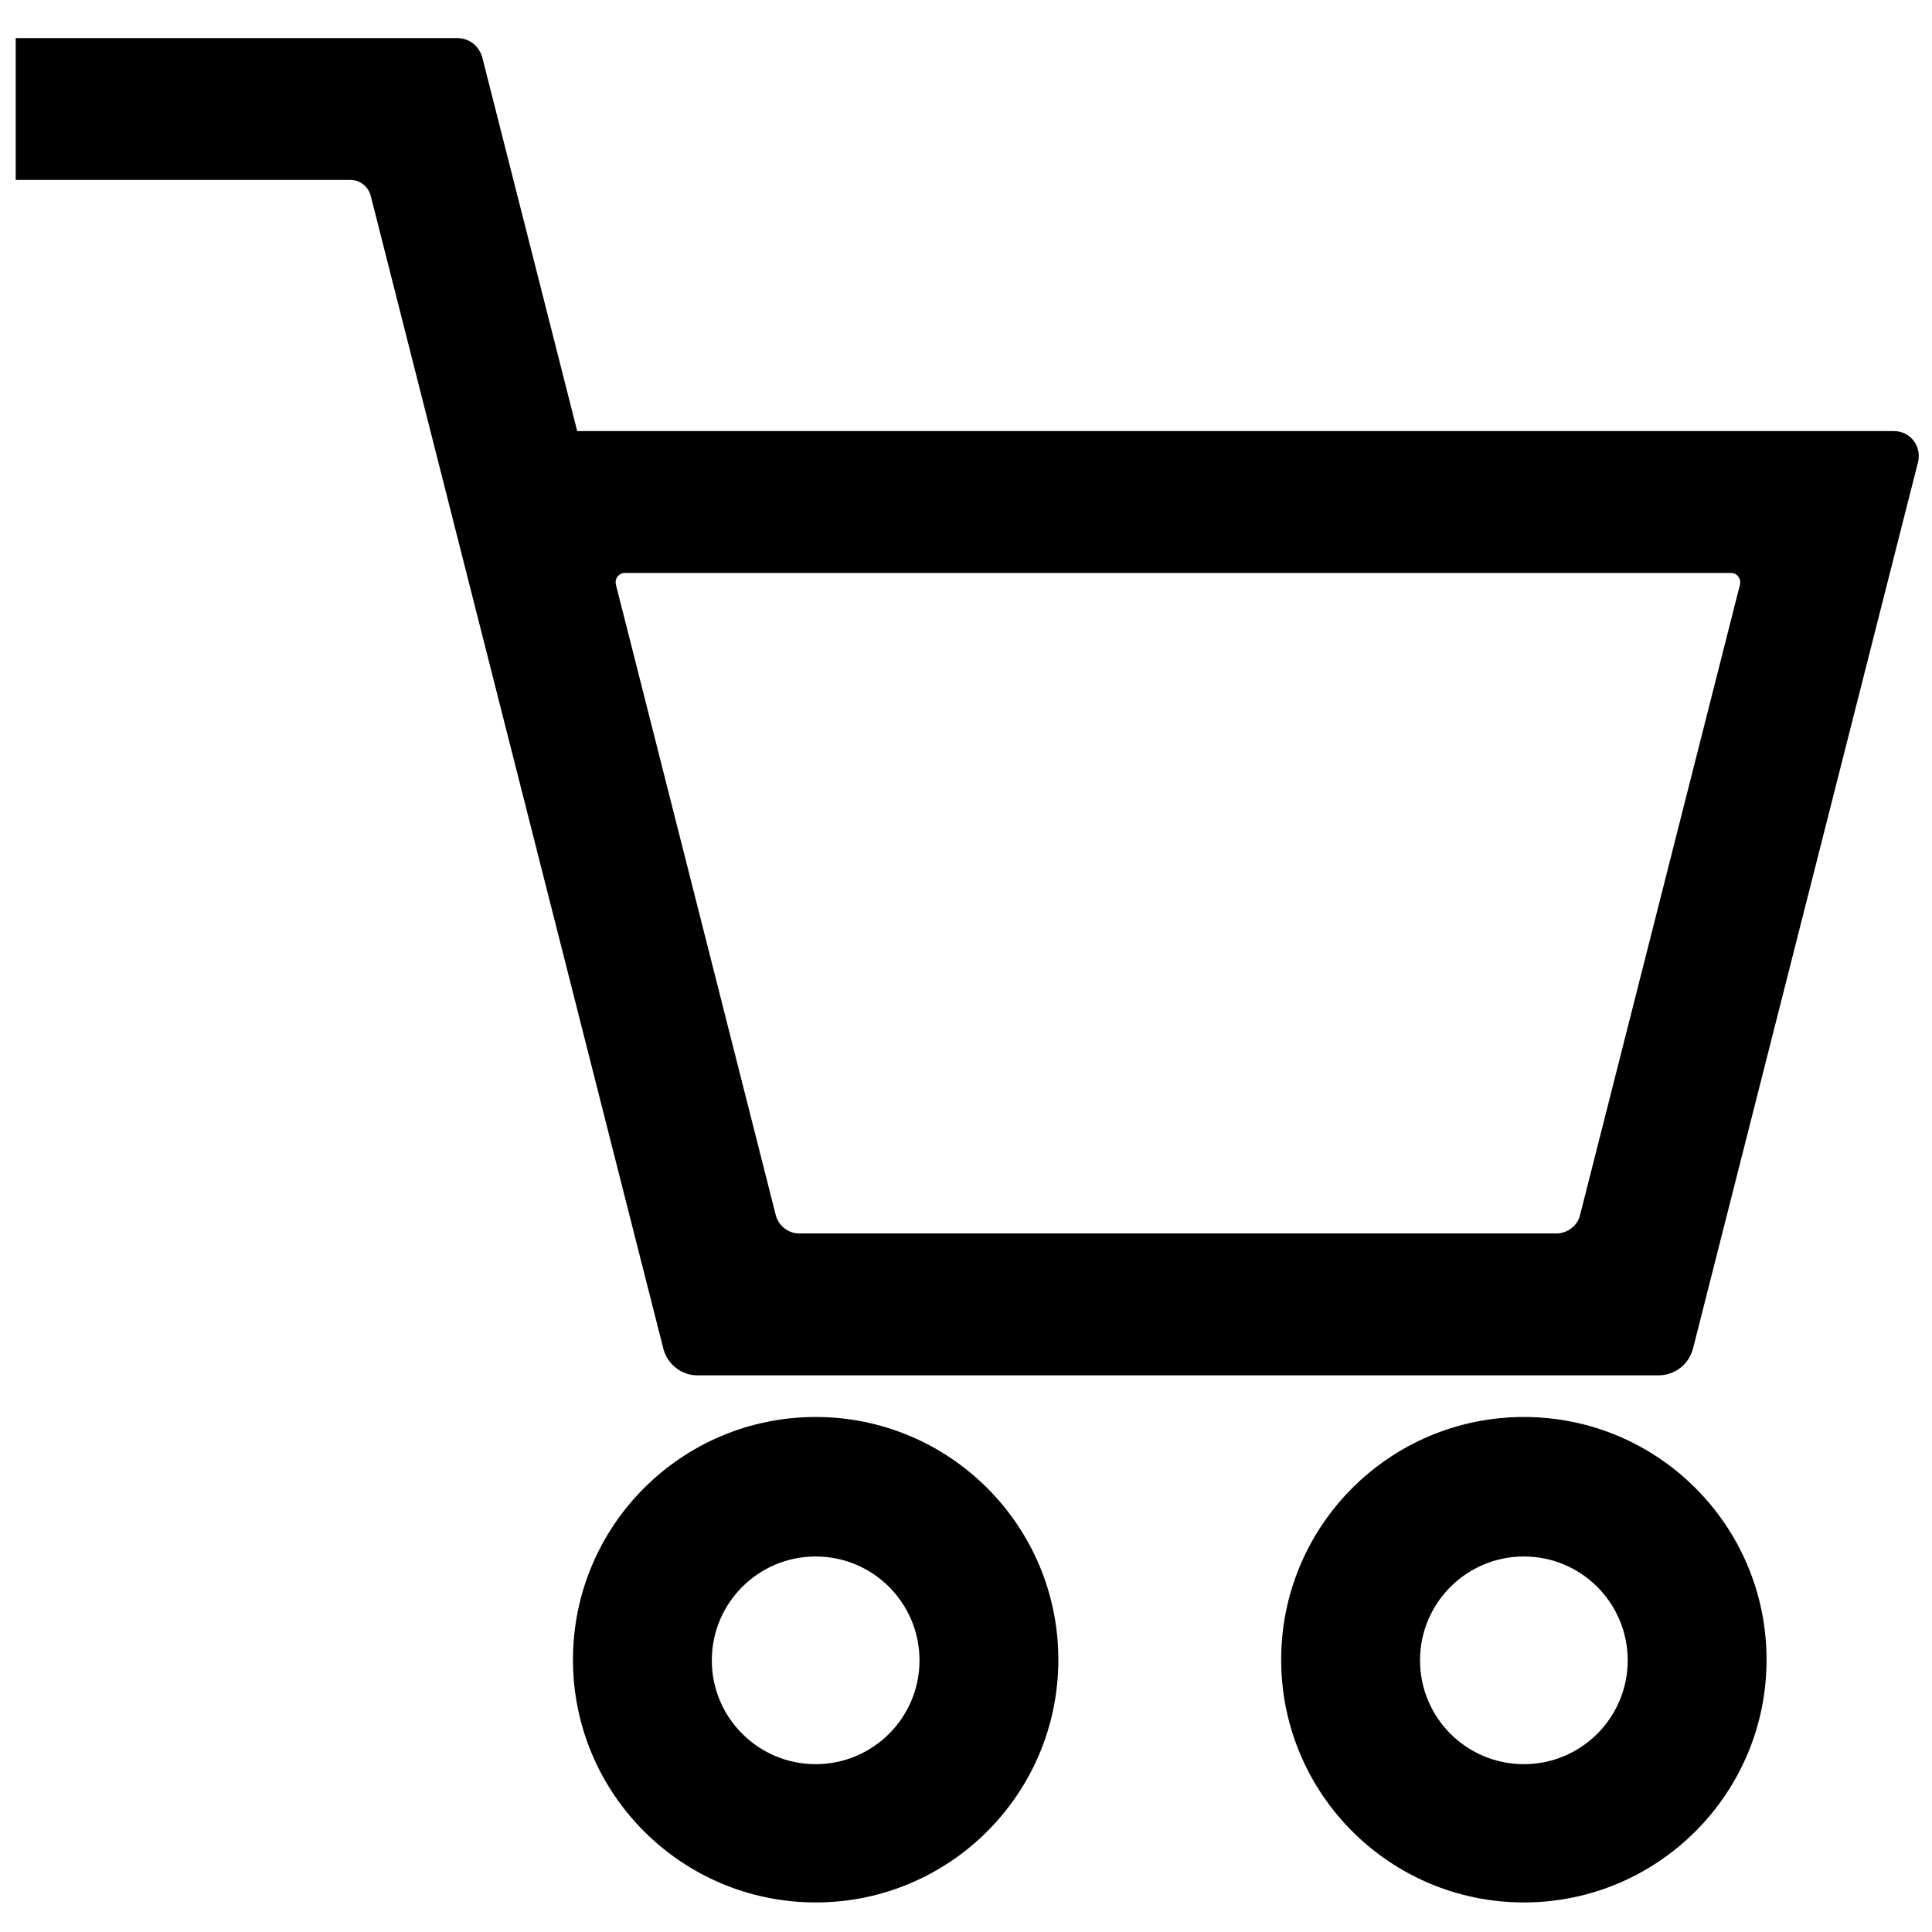
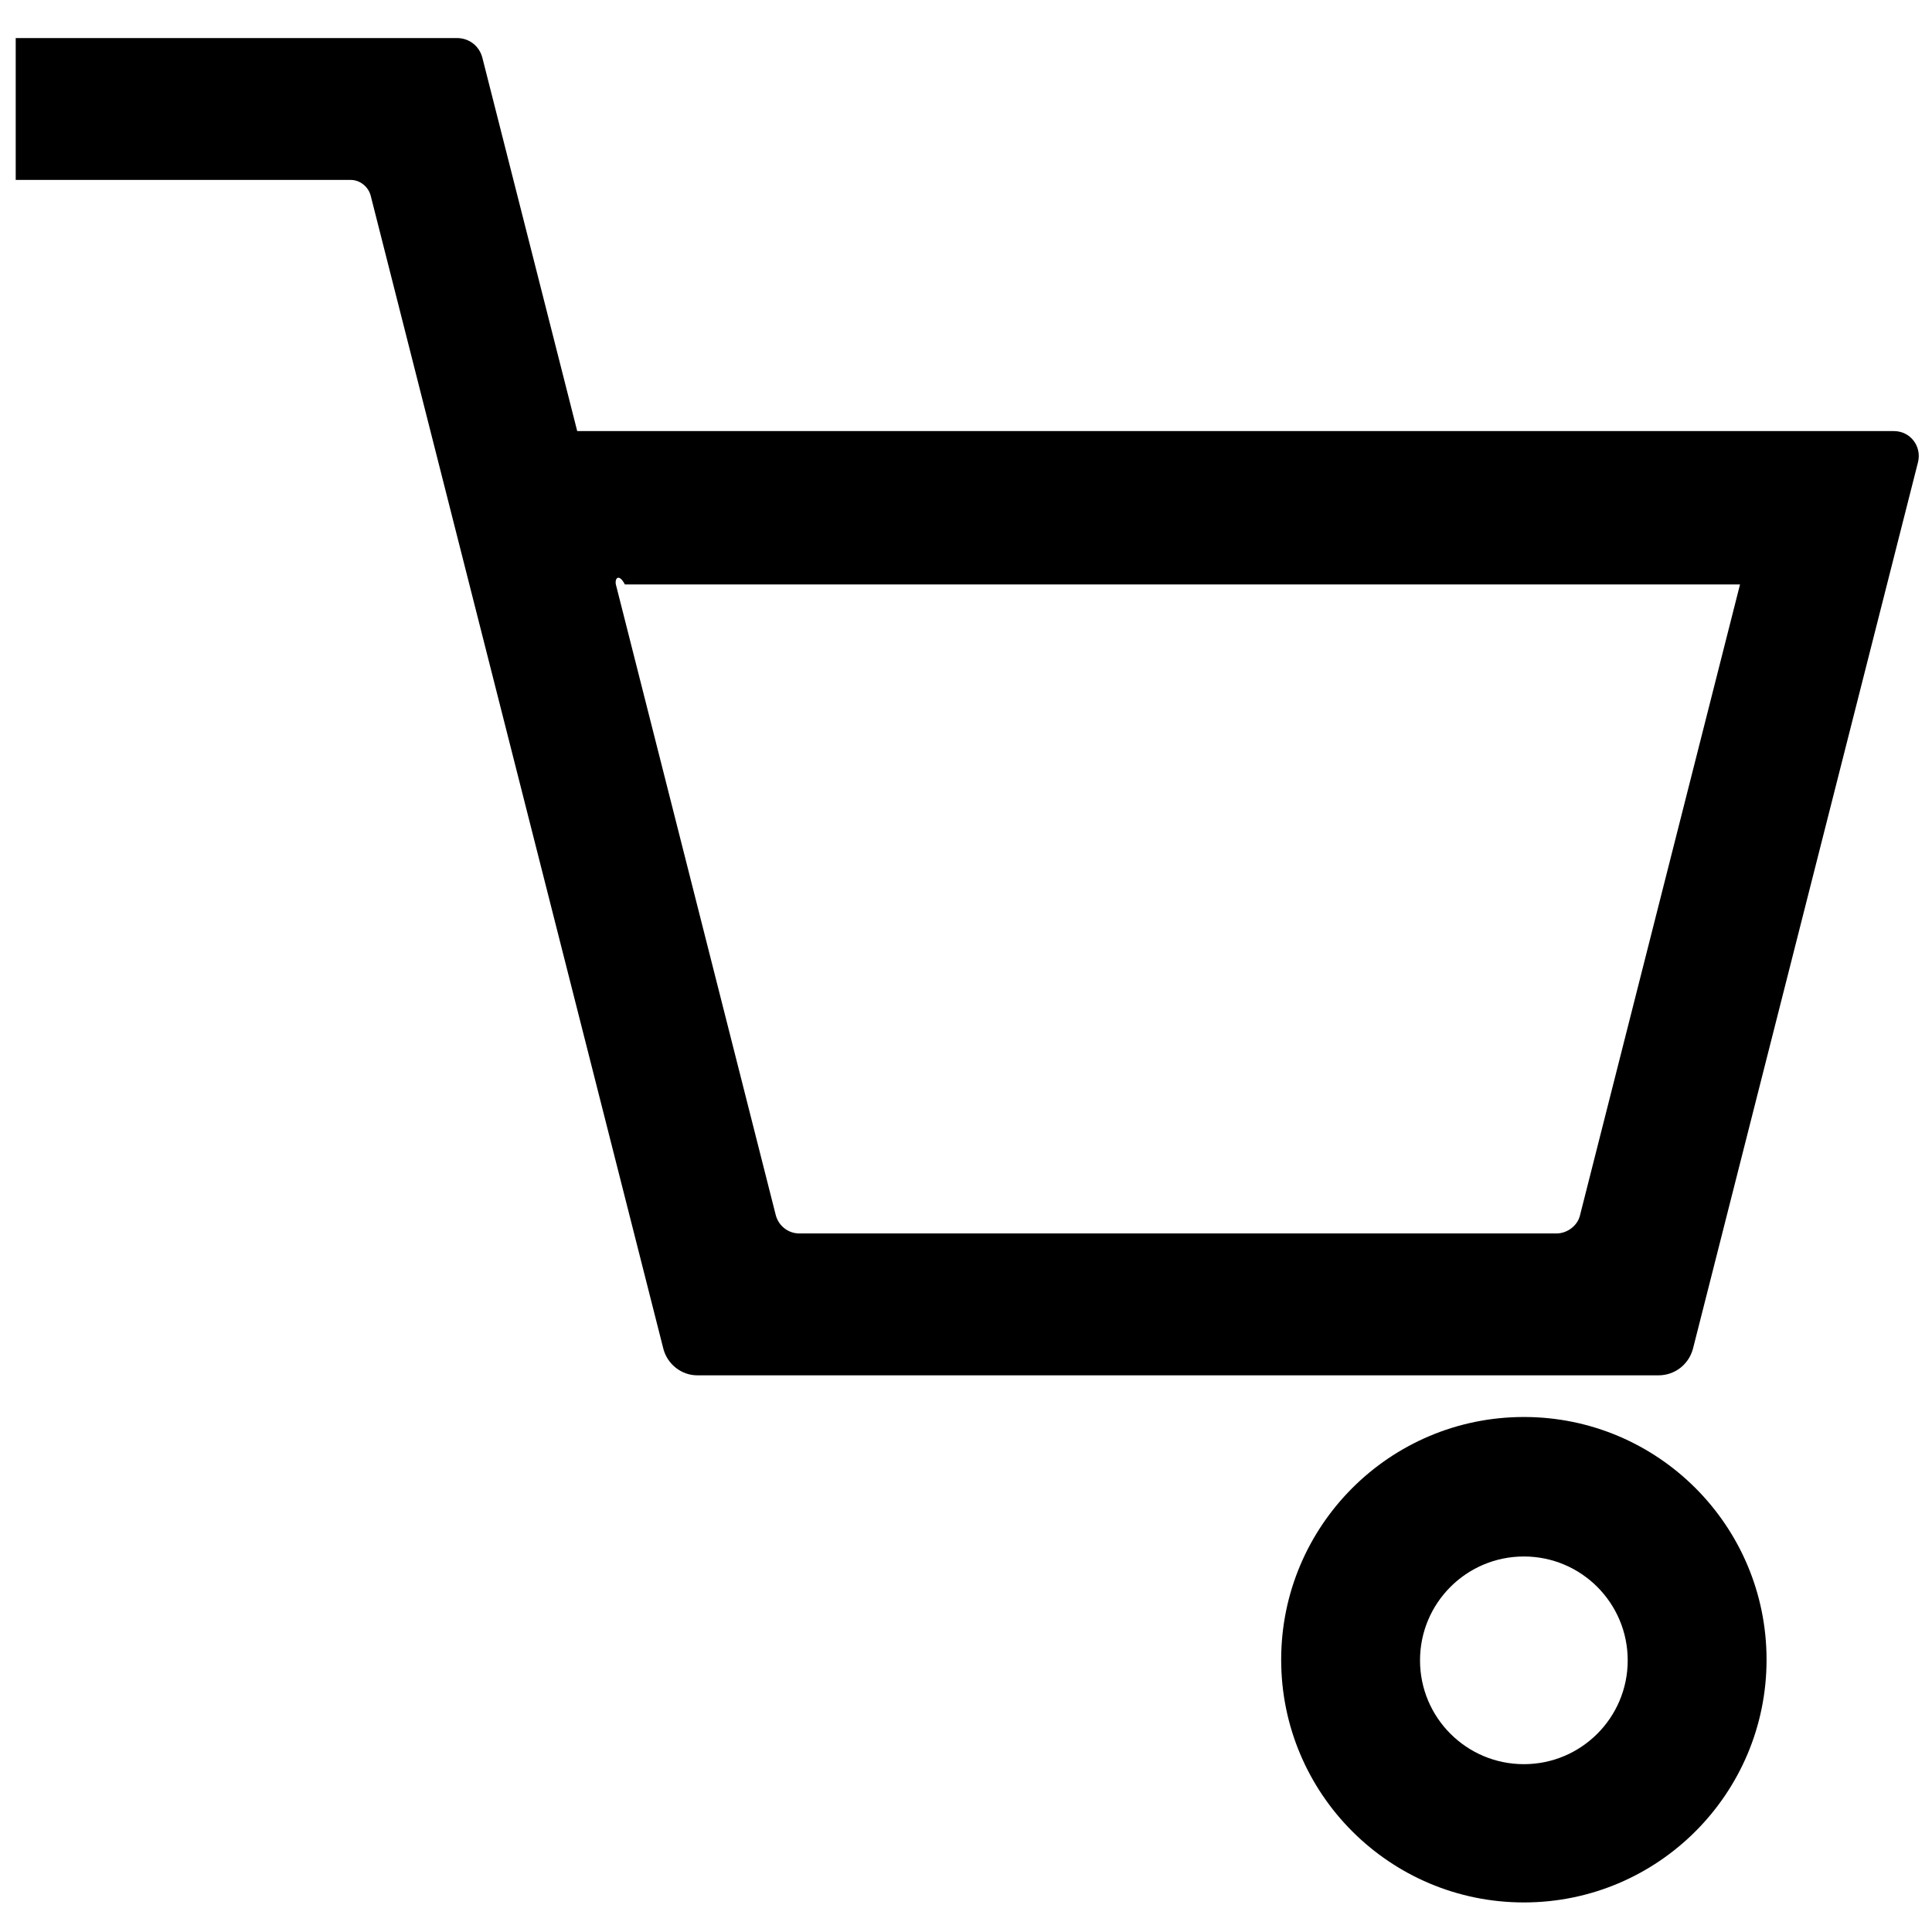
<svg xmlns="http://www.w3.org/2000/svg" width="30" height="30" viewBox="0 0 30 30" fill="none">
-   <path d="M25.753 21.356H10.828C10.584 21.356 10.369 21.188 10.303 20.953L5.756 3.038C5.719 2.897 5.588 2.794 5.447 2.794H0.244V0.591H7.097C7.284 0.591 7.444 0.713 7.491 0.9L8.963 6.694H29.409C29.663 6.694 29.841 6.928 29.784 7.172L26.288 20.944C26.222 21.188 26.006 21.356 25.753 21.356ZM12.412 19.153H24.169C24.337 19.153 24.497 19.031 24.534 18.872L27.019 9.075C27.038 8.981 26.972 8.897 26.878 8.897H9.703C9.609 8.897 9.544 8.981 9.563 9.075L12.047 18.872C12.094 19.041 12.244 19.153 12.412 19.153Z" fill="black" />
-   <path d="M12.666 29.541C10.584 29.541 8.897 27.853 8.897 25.772C8.897 23.691 10.584 22.003 12.666 22.003C14.747 22.003 16.434 23.691 16.434 25.772C16.434 27.853 14.747 29.541 12.666 29.541ZM12.666 24.169C11.775 24.169 11.053 24.891 11.053 25.782C11.053 26.672 11.775 27.394 12.666 27.394C13.556 27.394 14.278 26.672 14.278 25.782C14.278 24.891 13.556 24.169 12.666 24.169Z" fill="black" />
+   <path d="M25.753 21.356H10.828C10.584 21.356 10.369 21.188 10.303 20.953L5.756 3.038C5.719 2.897 5.588 2.794 5.447 2.794H0.244V0.591H7.097C7.284 0.591 7.444 0.713 7.491 0.9L8.963 6.694H29.409C29.663 6.694 29.841 6.928 29.784 7.172L26.288 20.944C26.222 21.188 26.006 21.356 25.753 21.356ZM12.412 19.153H24.169C24.337 19.153 24.497 19.031 24.534 18.872L27.019 9.075H9.703C9.609 8.897 9.544 8.981 9.563 9.075L12.047 18.872C12.094 19.041 12.244 19.153 12.412 19.153Z" fill="black" />
  <path d="M23.663 29.541C21.581 29.541 19.894 27.853 19.894 25.772C19.894 23.691 21.581 22.003 23.663 22.003C25.744 22.003 27.431 23.691 27.431 25.772C27.431 27.853 25.744 29.541 23.663 29.541ZM23.663 24.169C22.772 24.169 22.05 24.891 22.05 25.782C22.05 26.672 22.772 27.394 23.663 27.394C24.553 27.394 25.275 26.672 25.275 25.782C25.275 24.891 24.553 24.169 23.663 24.169Z" fill="black" />
</svg>